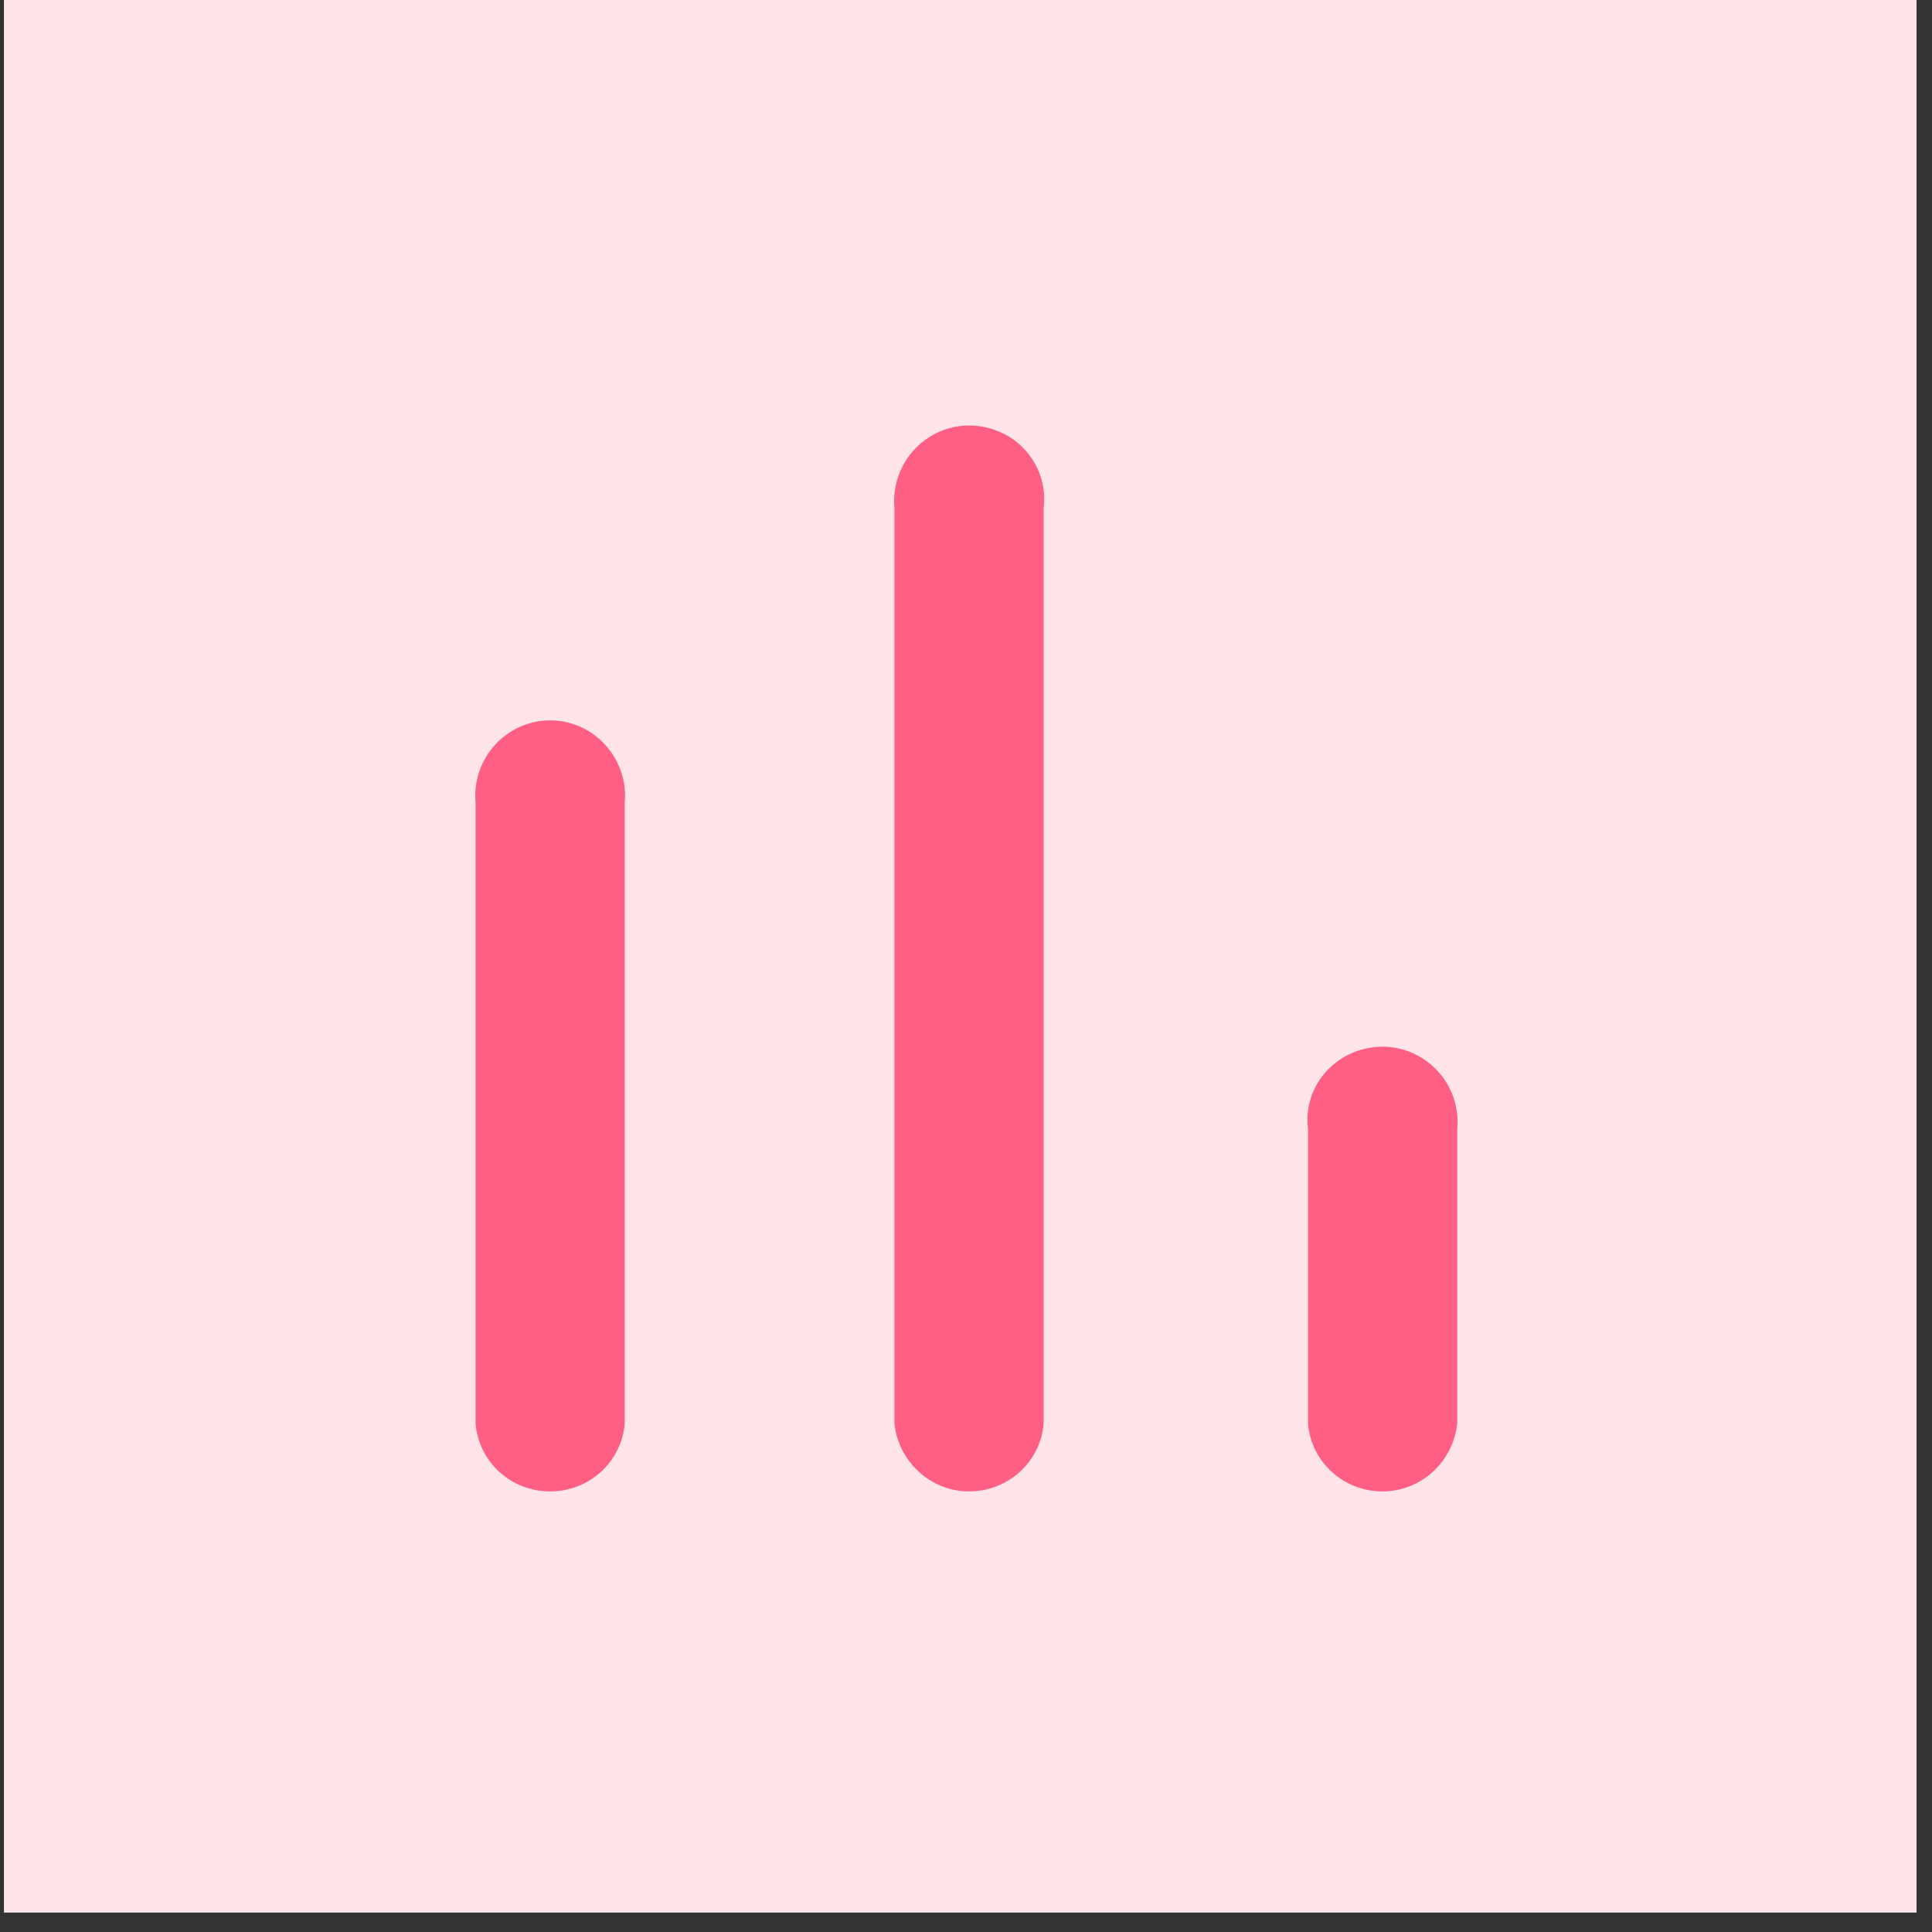
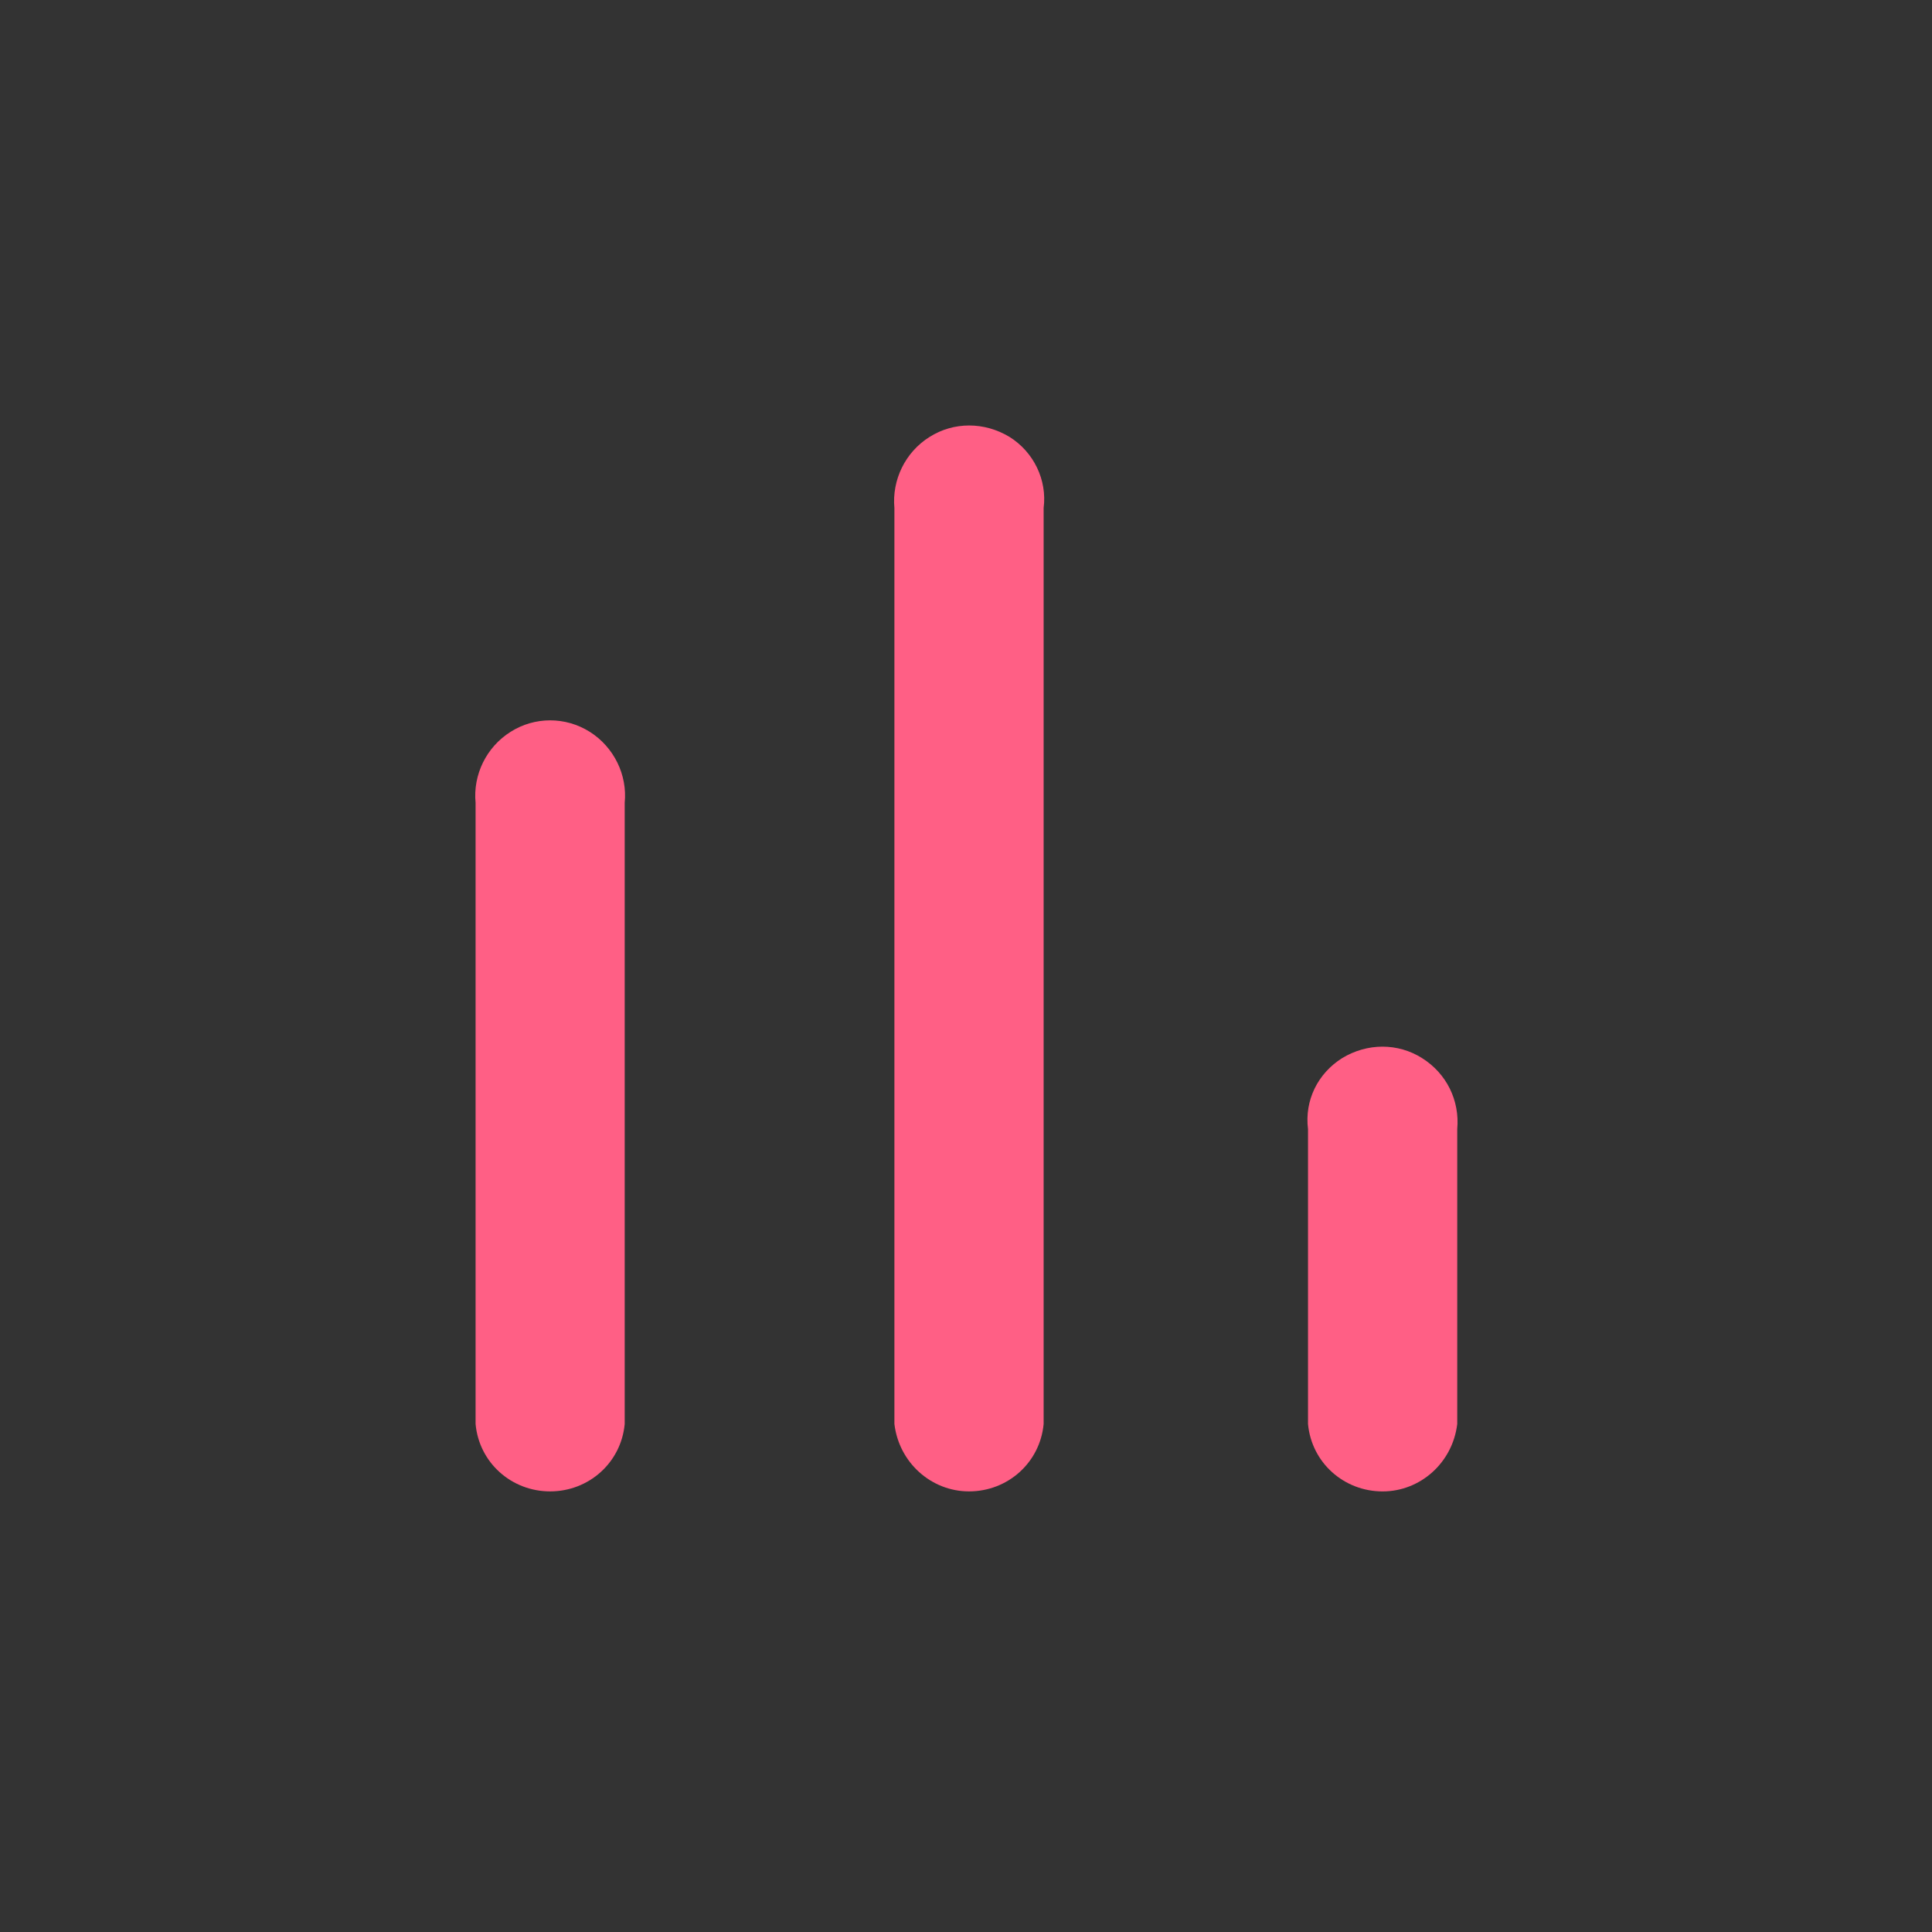
<svg xmlns="http://www.w3.org/2000/svg" width="87" height="87" viewBox="0 0 87 87" fill="none">
  <rect x="0" y="0" width="87" height="87" fill="#333333" stroke="none" />
-   <rect x="0.178" width="86.126" height="86.126" fill="#FFE5E9" />
  <path d="M65.621 64.124C65.414 65.865 63.961 67.16 62.261 67.16C60.516 67.16 59.063 65.865 58.901 64.124V50.846C58.739 49.547 59.342 48.337 60.439 47.648C61.573 46.96 62.949 46.96 64.038 47.648C65.135 48.337 65.738 49.547 65.621 50.846V64.124Z" fill="#FF5F85" />
  <path d="M46.996 64.123C46.834 65.864 45.381 67.159 43.636 67.159C41.936 67.159 40.483 65.864 40.276 64.123V22.874C40.159 21.619 40.762 20.36 41.859 19.676C42.948 18.988 44.324 18.988 45.462 19.676C46.555 20.36 47.158 21.619 46.996 22.874V64.123Z" fill="#FF5F85" />
  <path d="M28.131 64.124C27.97 65.864 26.516 67.159 24.772 67.159C23.031 67.159 21.574 65.864 21.416 64.124V36.152C21.294 34.893 21.898 33.642 22.994 32.954C24.083 32.266 25.464 32.266 26.557 32.954C27.646 33.642 28.257 34.893 28.131 36.152V64.124Z" fill="#FF5F85" />
</svg>